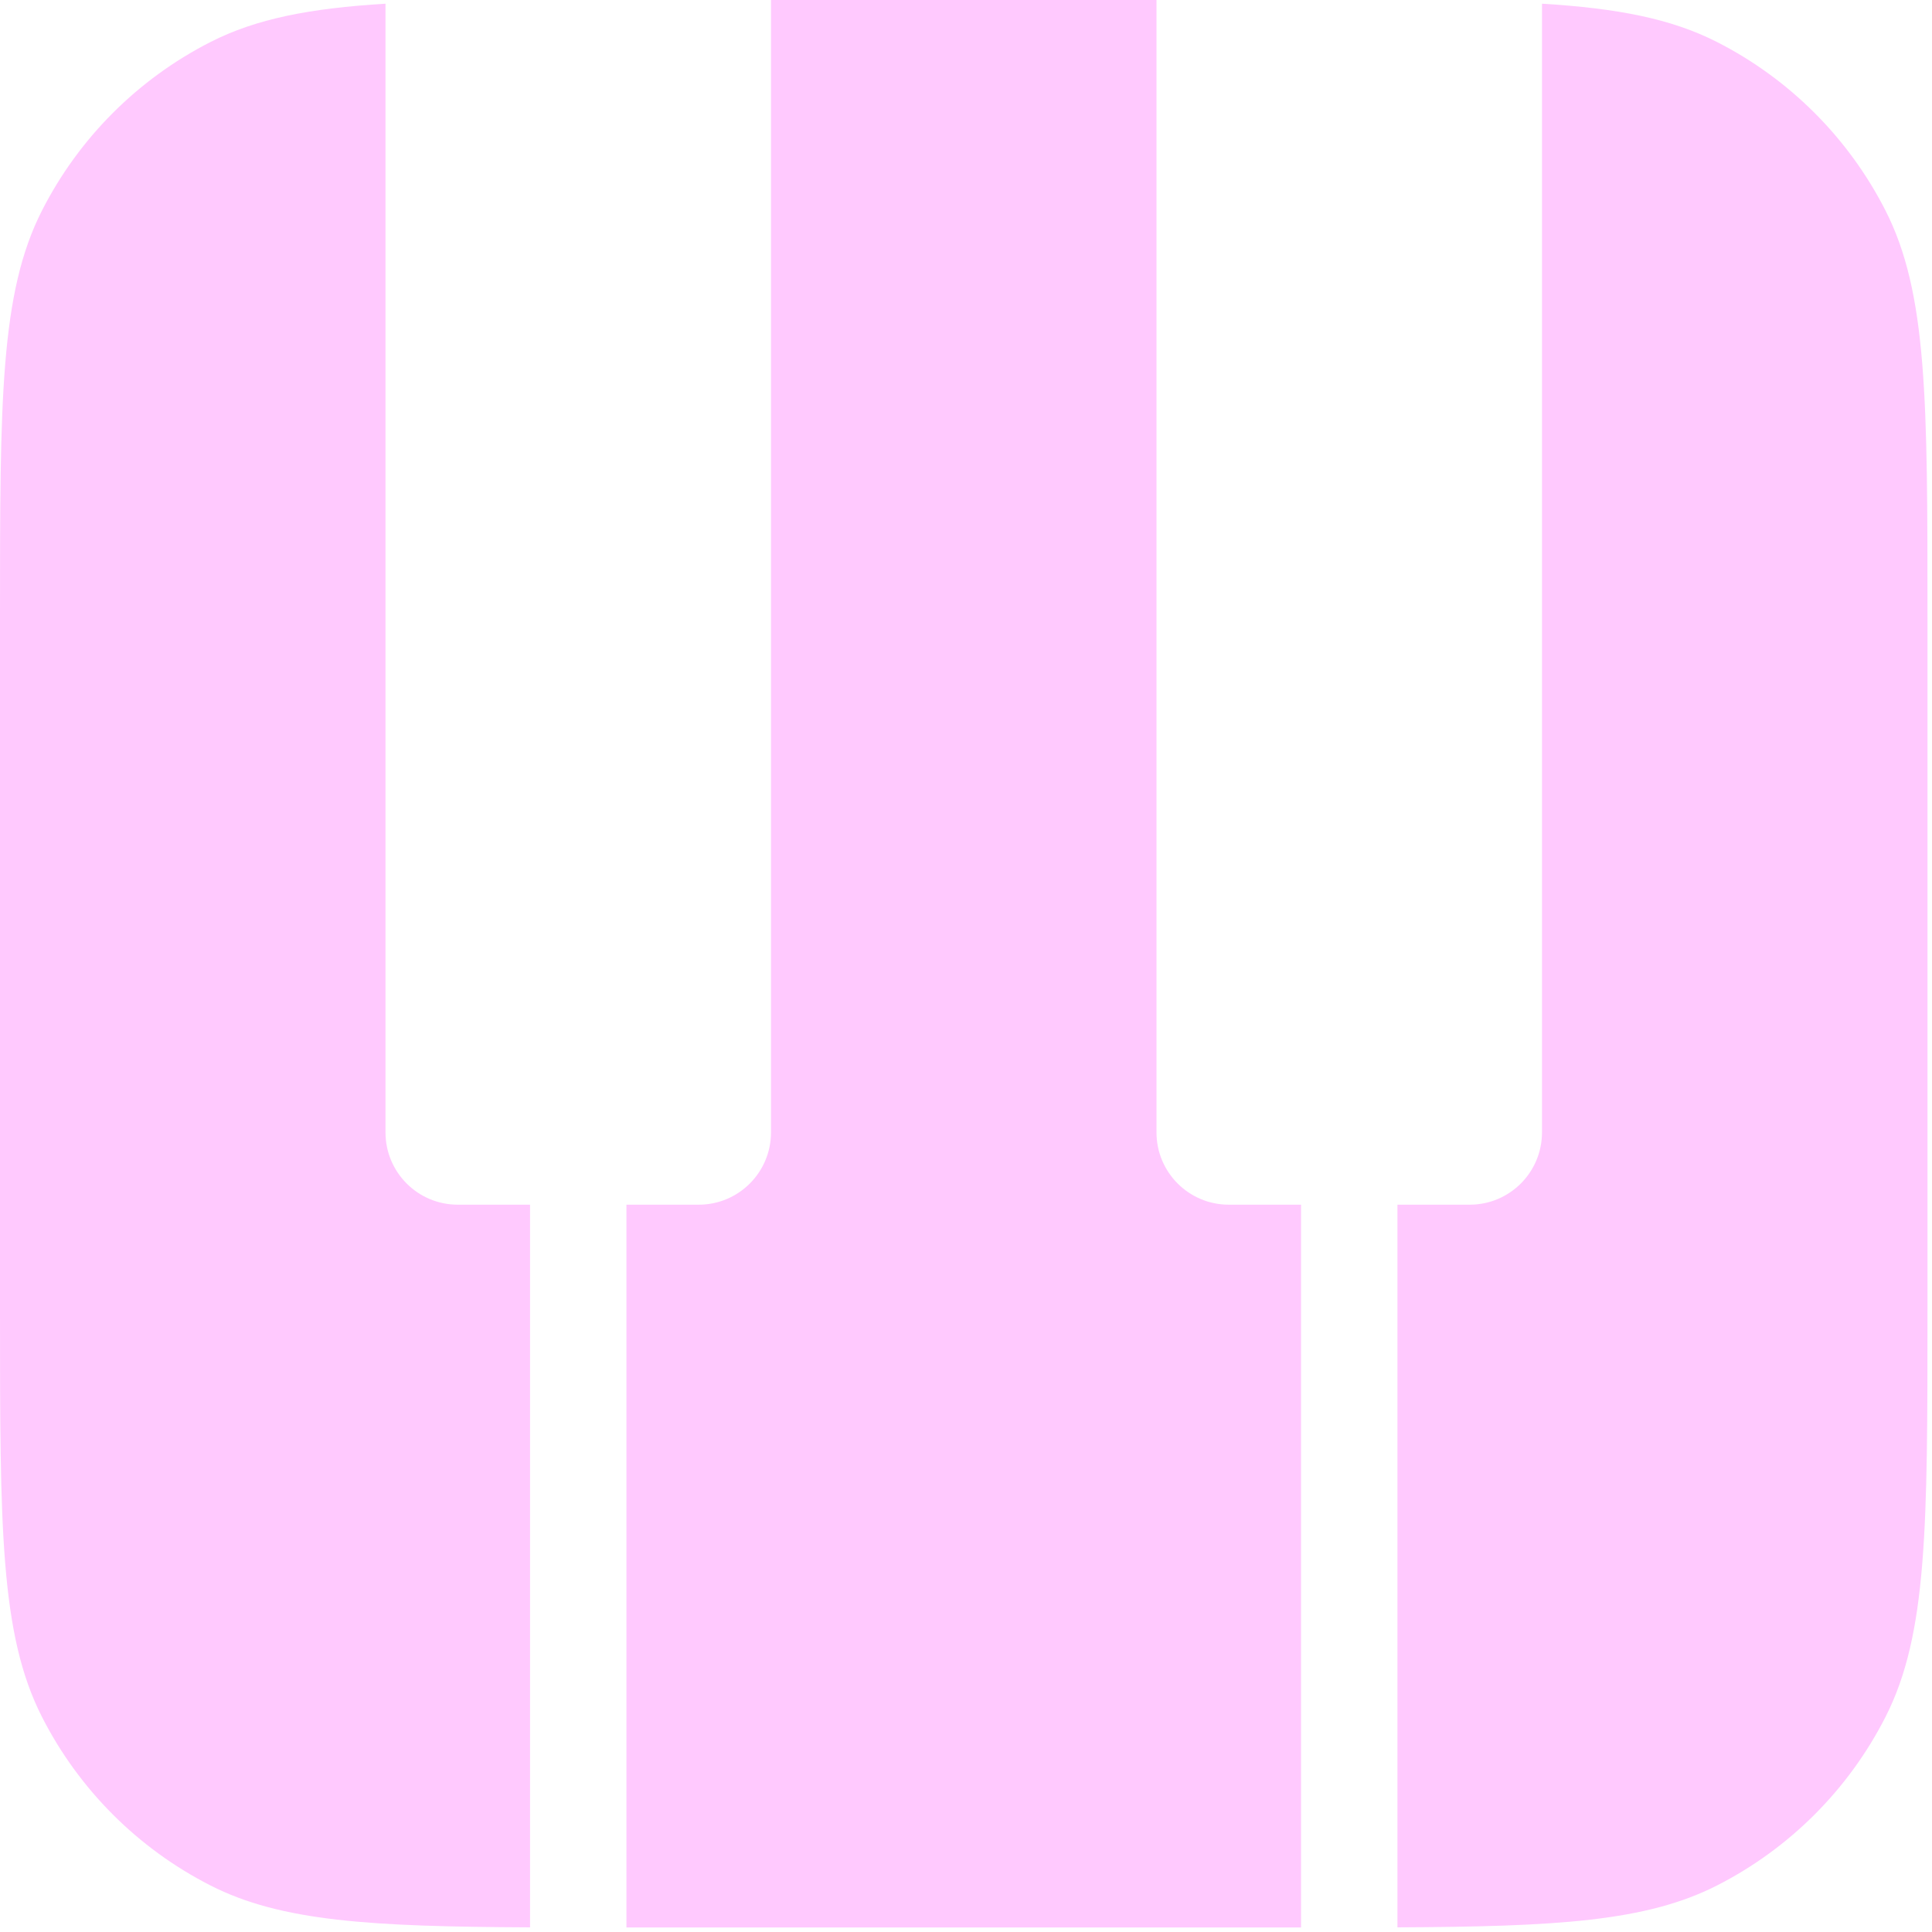
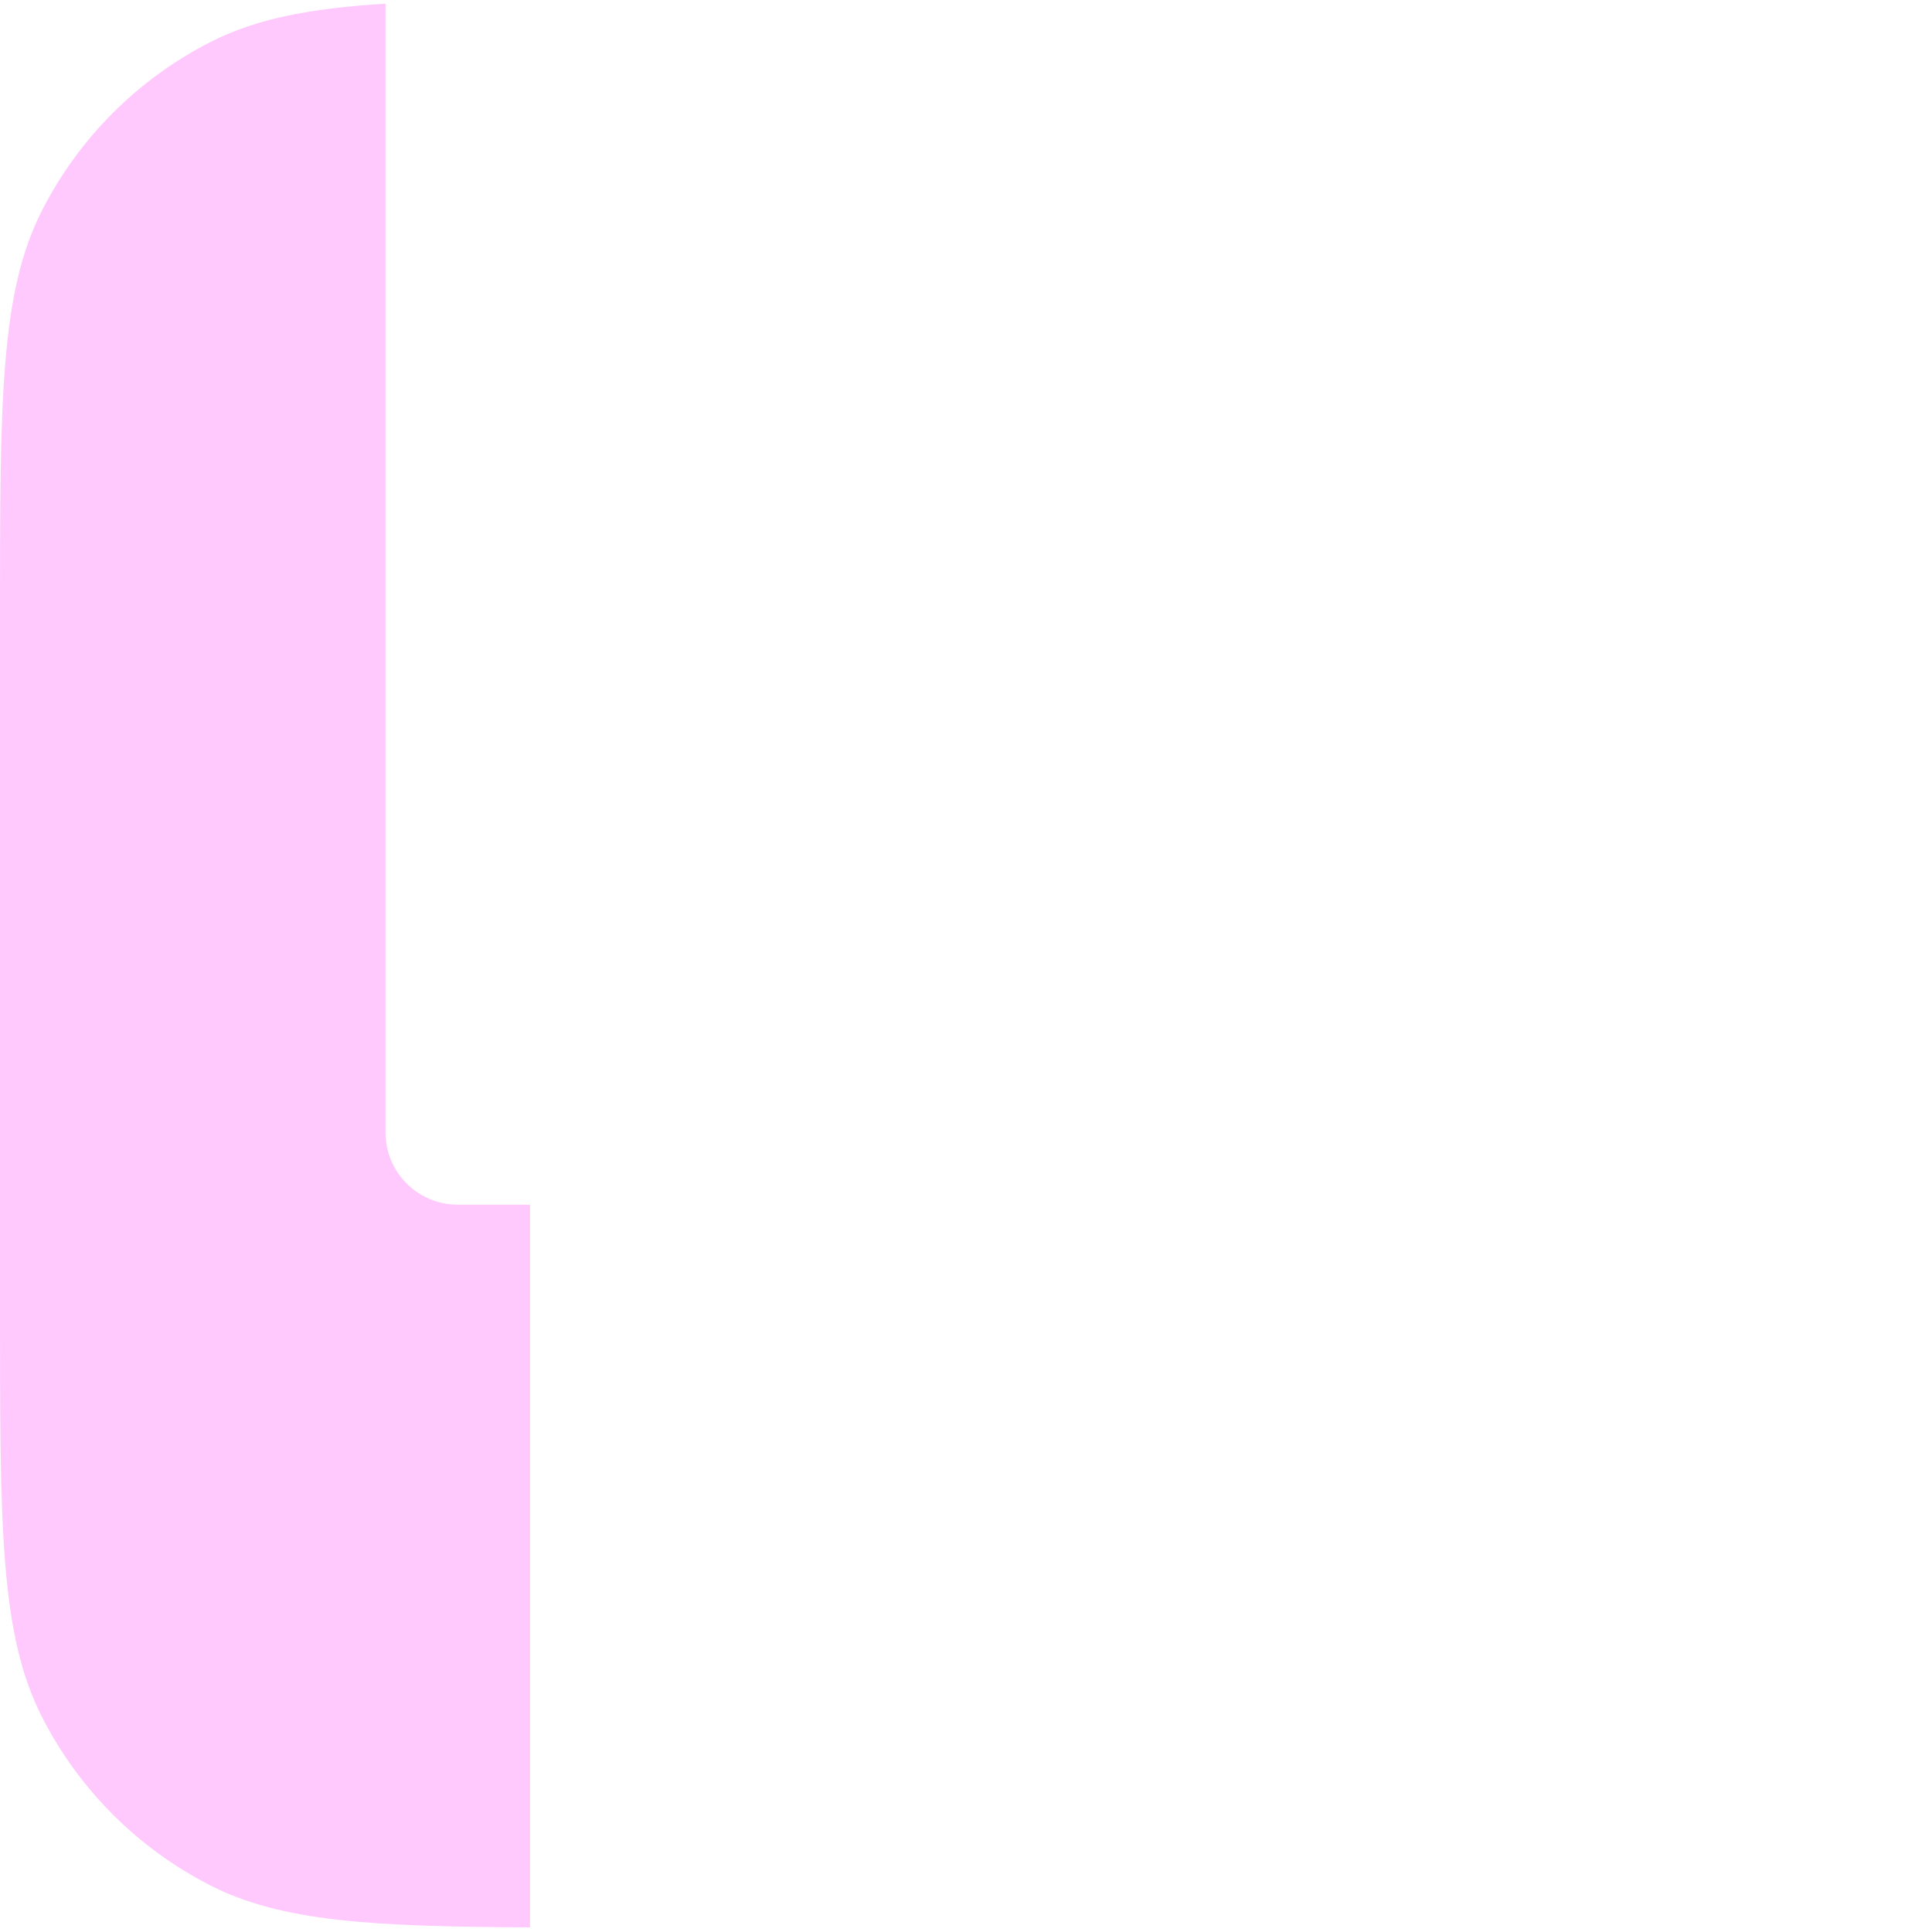
<svg xmlns="http://www.w3.org/2000/svg" fill="none" height="100%" overflow="visible" preserveAspectRatio="none" style="display: block;" viewBox="0 0 107 107" width="100%">
  <g id="Icon">
    <path d="M2.327 11.657C0 16.224 0 22.203 0 34.16V72.59C0 84.547 0 90.526 2.327 95.093C4.374 99.11 7.64 102.376 11.657 104.423C15.567 106.415 20.512 106.702 29.356 106.743V66.719H25.353C23.142 66.719 21.35 64.927 21.35 62.716V0.205C17.163 0.46 14.193 1.035 11.657 2.327C7.64 4.374 4.374 7.64 2.327 11.657Z" fill="#FFC9FE" />
-     <path d="M42.7 0V62.716C42.7 64.927 40.908 66.719 38.697 66.719H34.694V106.75H72.056V66.719H68.053C65.842 66.719 64.05 64.927 64.05 62.716V0H42.7Z" fill="#FFC9FE" />
-     <path d="M85.4 0.205V62.716C85.4 64.927 83.608 66.719 81.397 66.719H77.394V106.743C86.238 106.702 91.183 106.415 95.093 104.423C99.11 102.376 102.376 99.11 104.423 95.093C106.75 90.526 106.75 84.547 106.75 72.59V34.16C106.75 22.203 106.75 16.224 104.423 11.657C102.376 7.64 99.11 4.374 95.093 2.327C92.557 1.035 89.587 0.46 85.4 0.205Z" fill="#FFC9FE" />
  </g>
</svg>